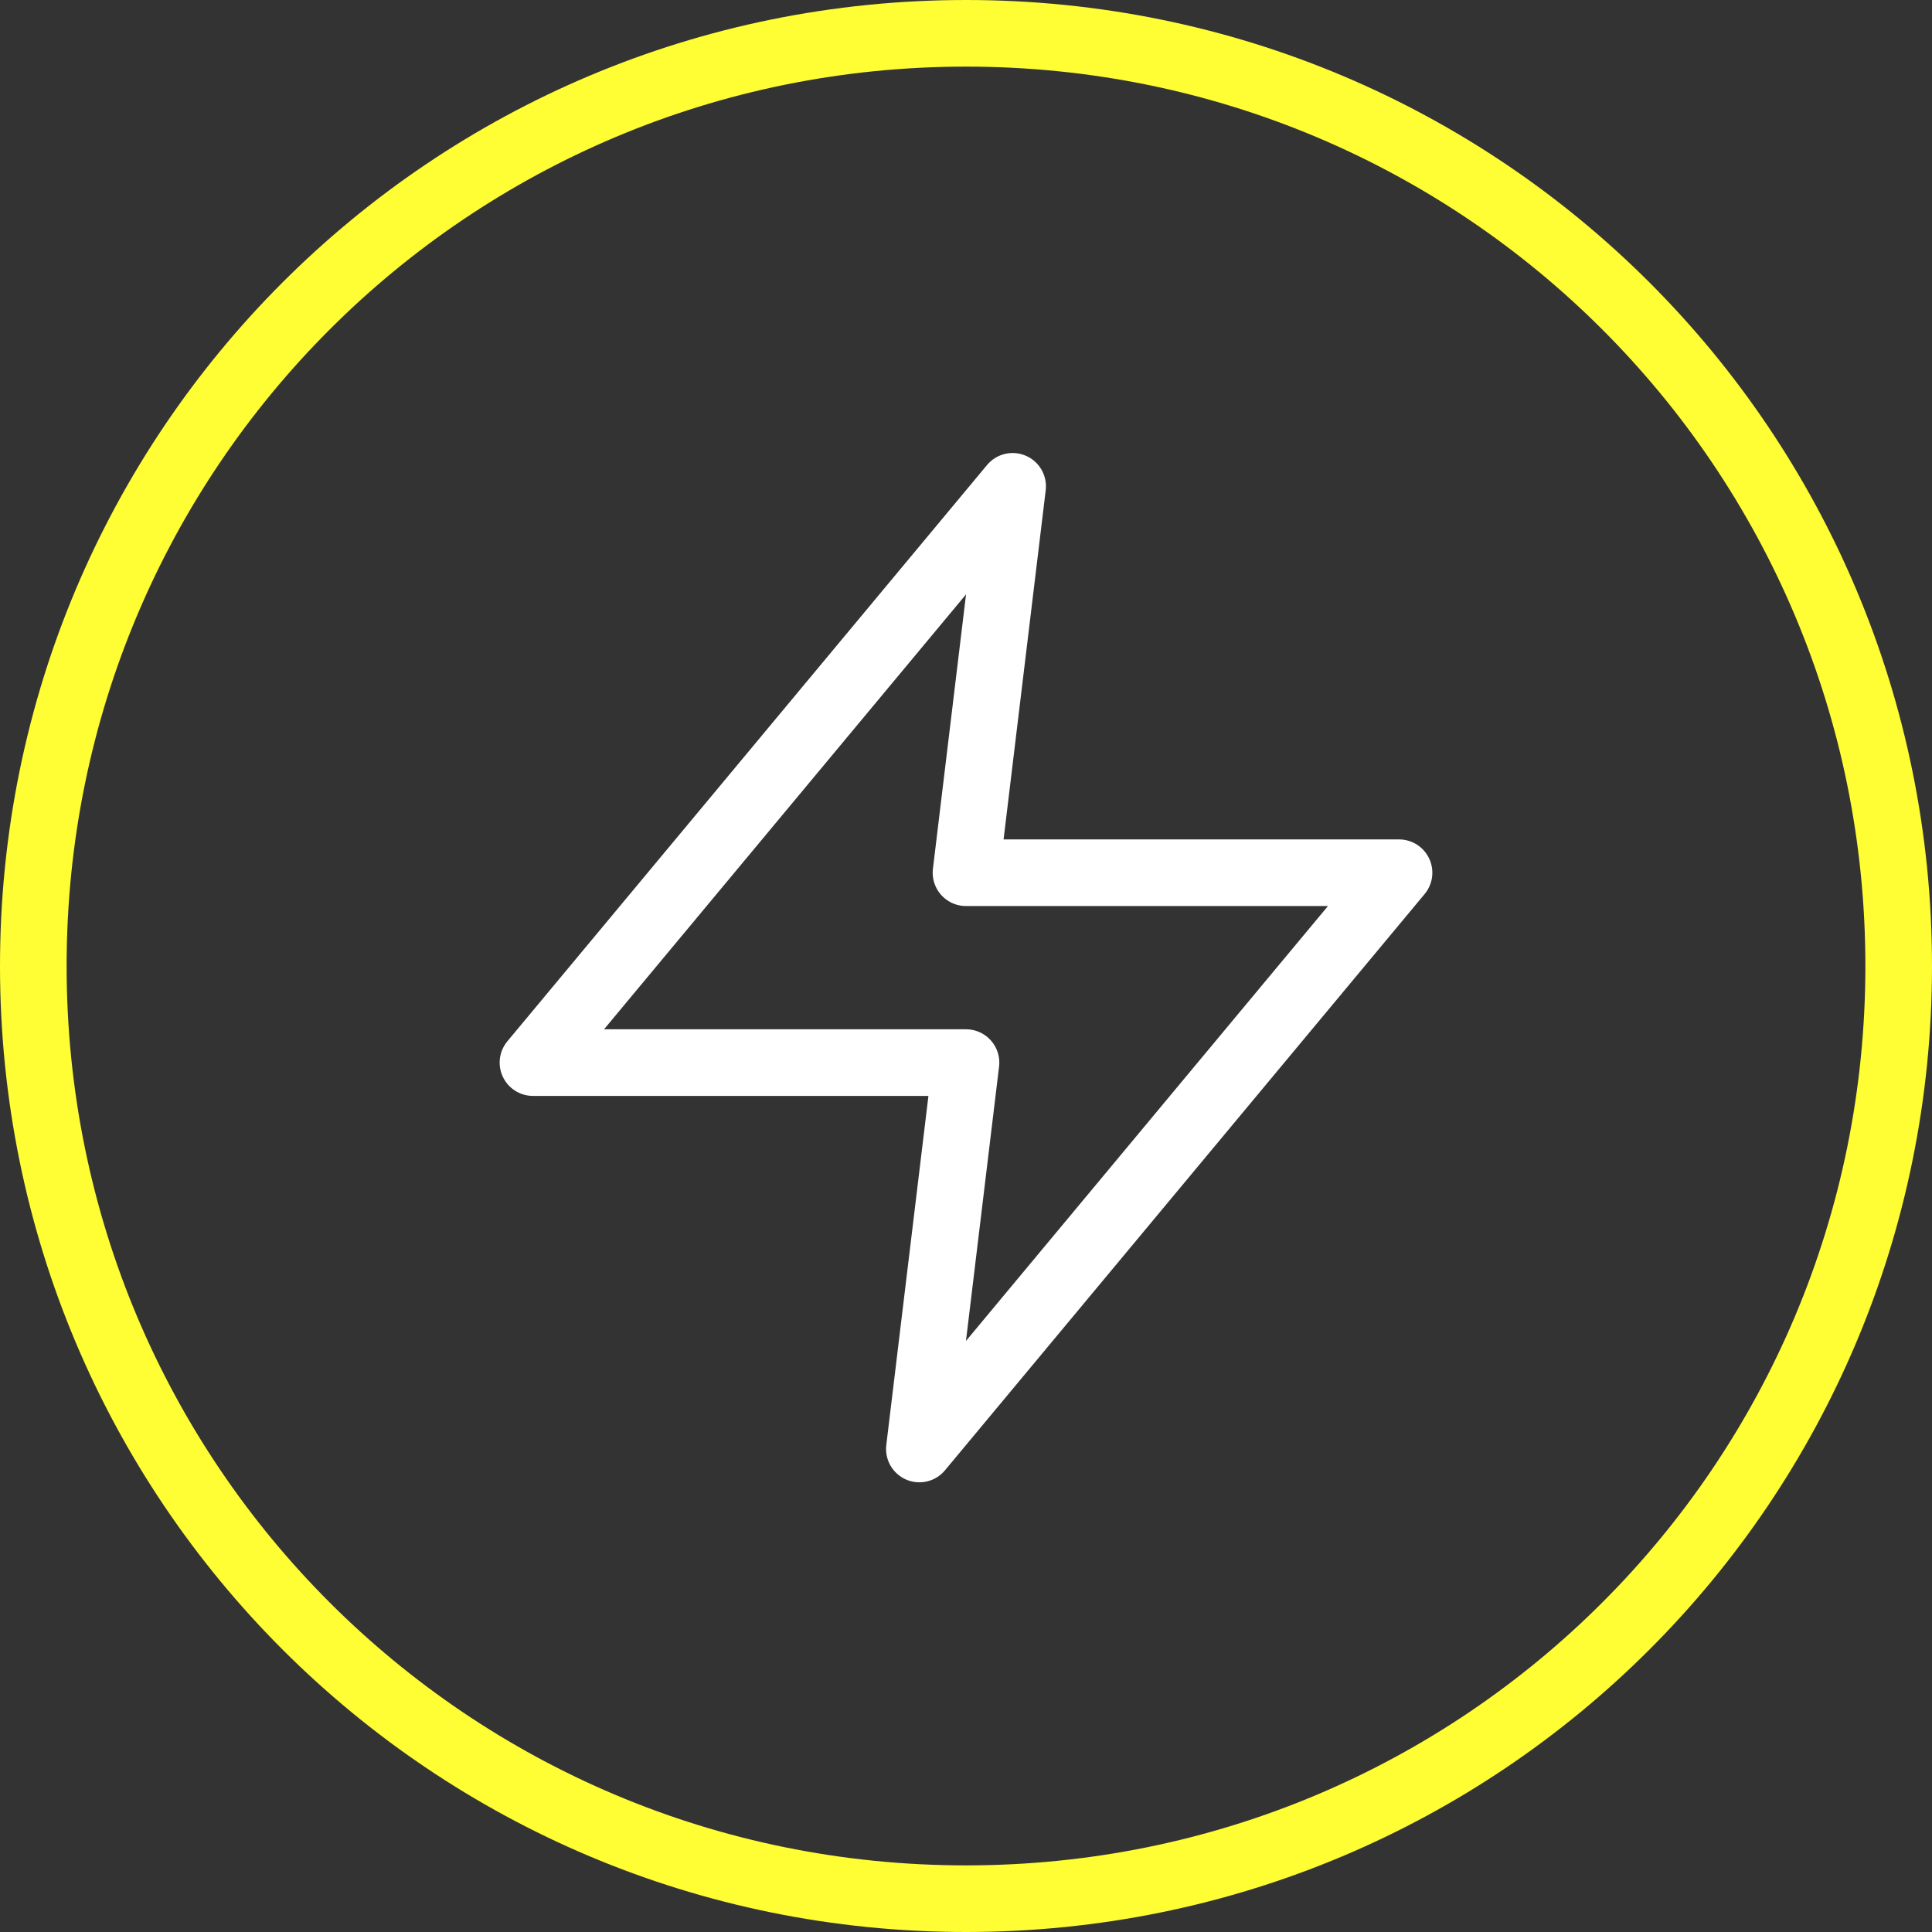
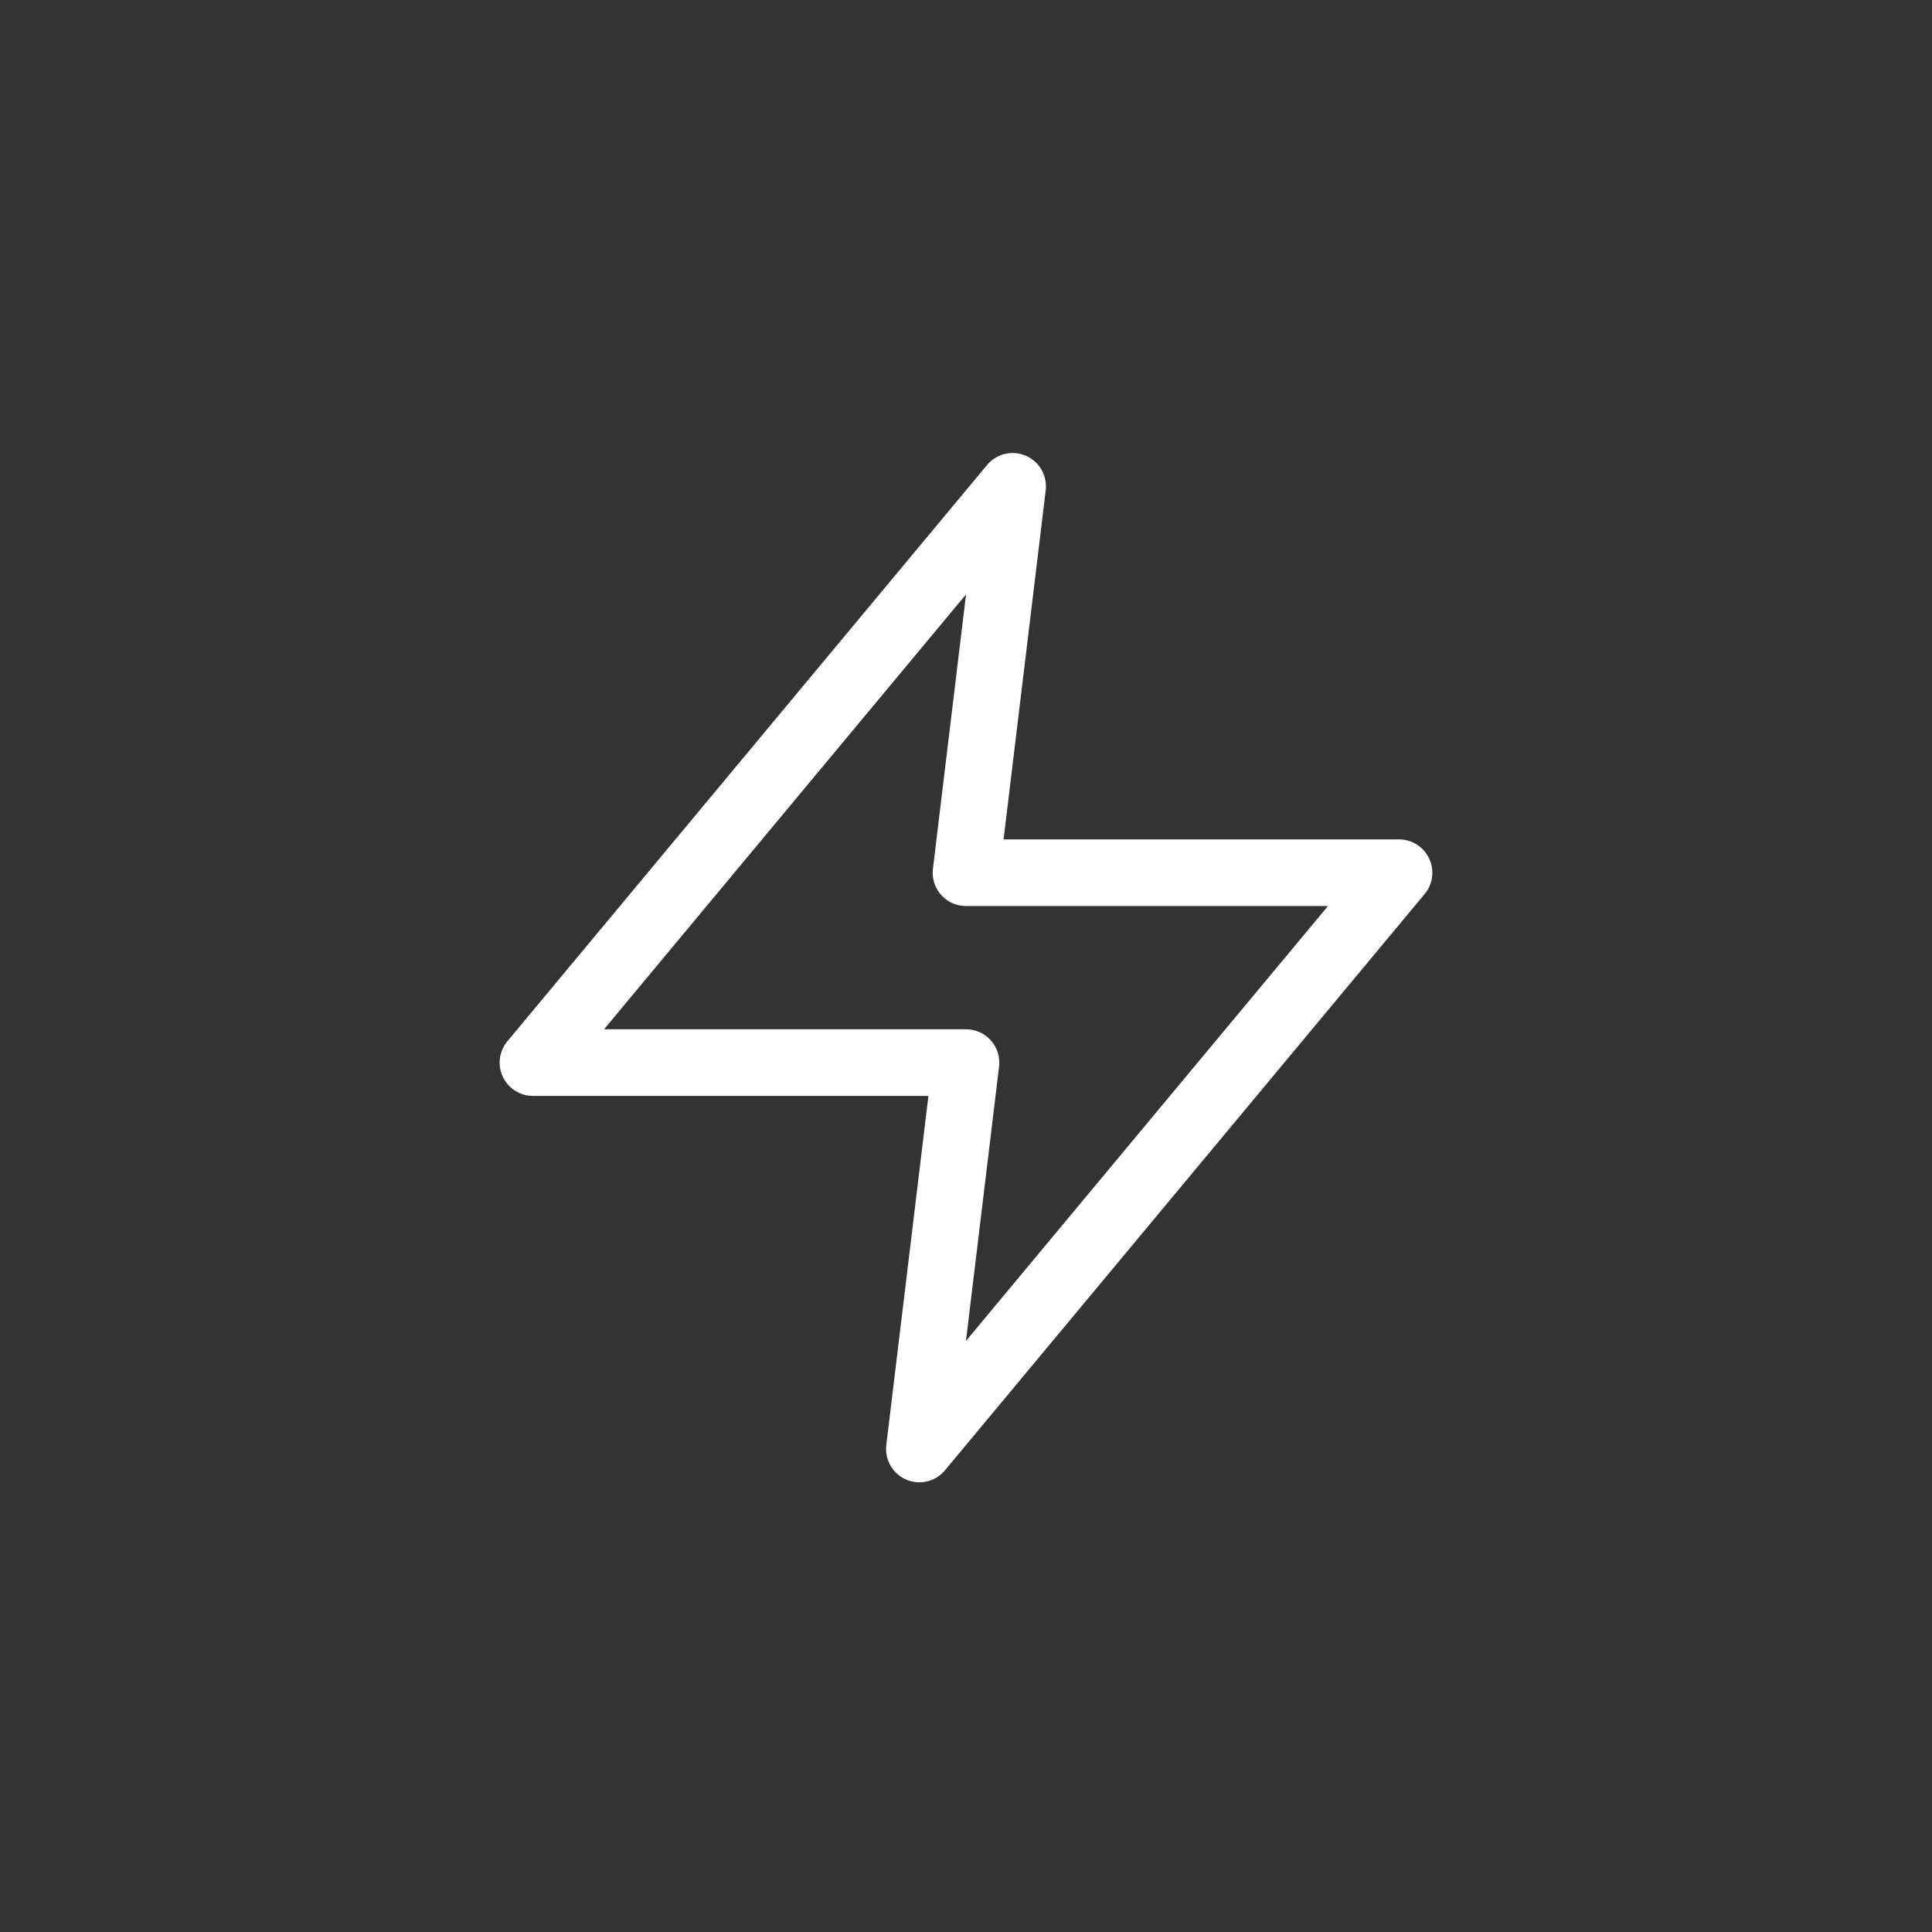
<svg xmlns="http://www.w3.org/2000/svg" width="58px" height="58px" viewBox="0 0 58 58">
  <rect x="0" y="0" width="58" height="58" fill="#333333" stroke="none" />
  <title>Icon_03</title>
  <g id="Page-1" stroke="none" stroke-width="1" fill="none" fill-rule="evenodd">
    <g id="Icon_03" transform="translate(1, 1)" stroke-width="2">
-       <path d="M28,0 L28,0 C43.5,0 56,12.5 56,28 L56,28 C56,43.5 43.5,56 28,56 L28,56 C12.5,56 0,43.5 0,28 L0,28 C0,12.5 12.5,0 28,0 Z" id="Path" stroke="#FFFD33" />
      <polygon id="Path" stroke="#FFFFFF" stroke-linecap="round" stroke-linejoin="round" points="29.4 13.6 15 30.9 28 30.9 26.6 42.5 41 25.2 28 25.2" />
    </g>
  </g>
</svg>